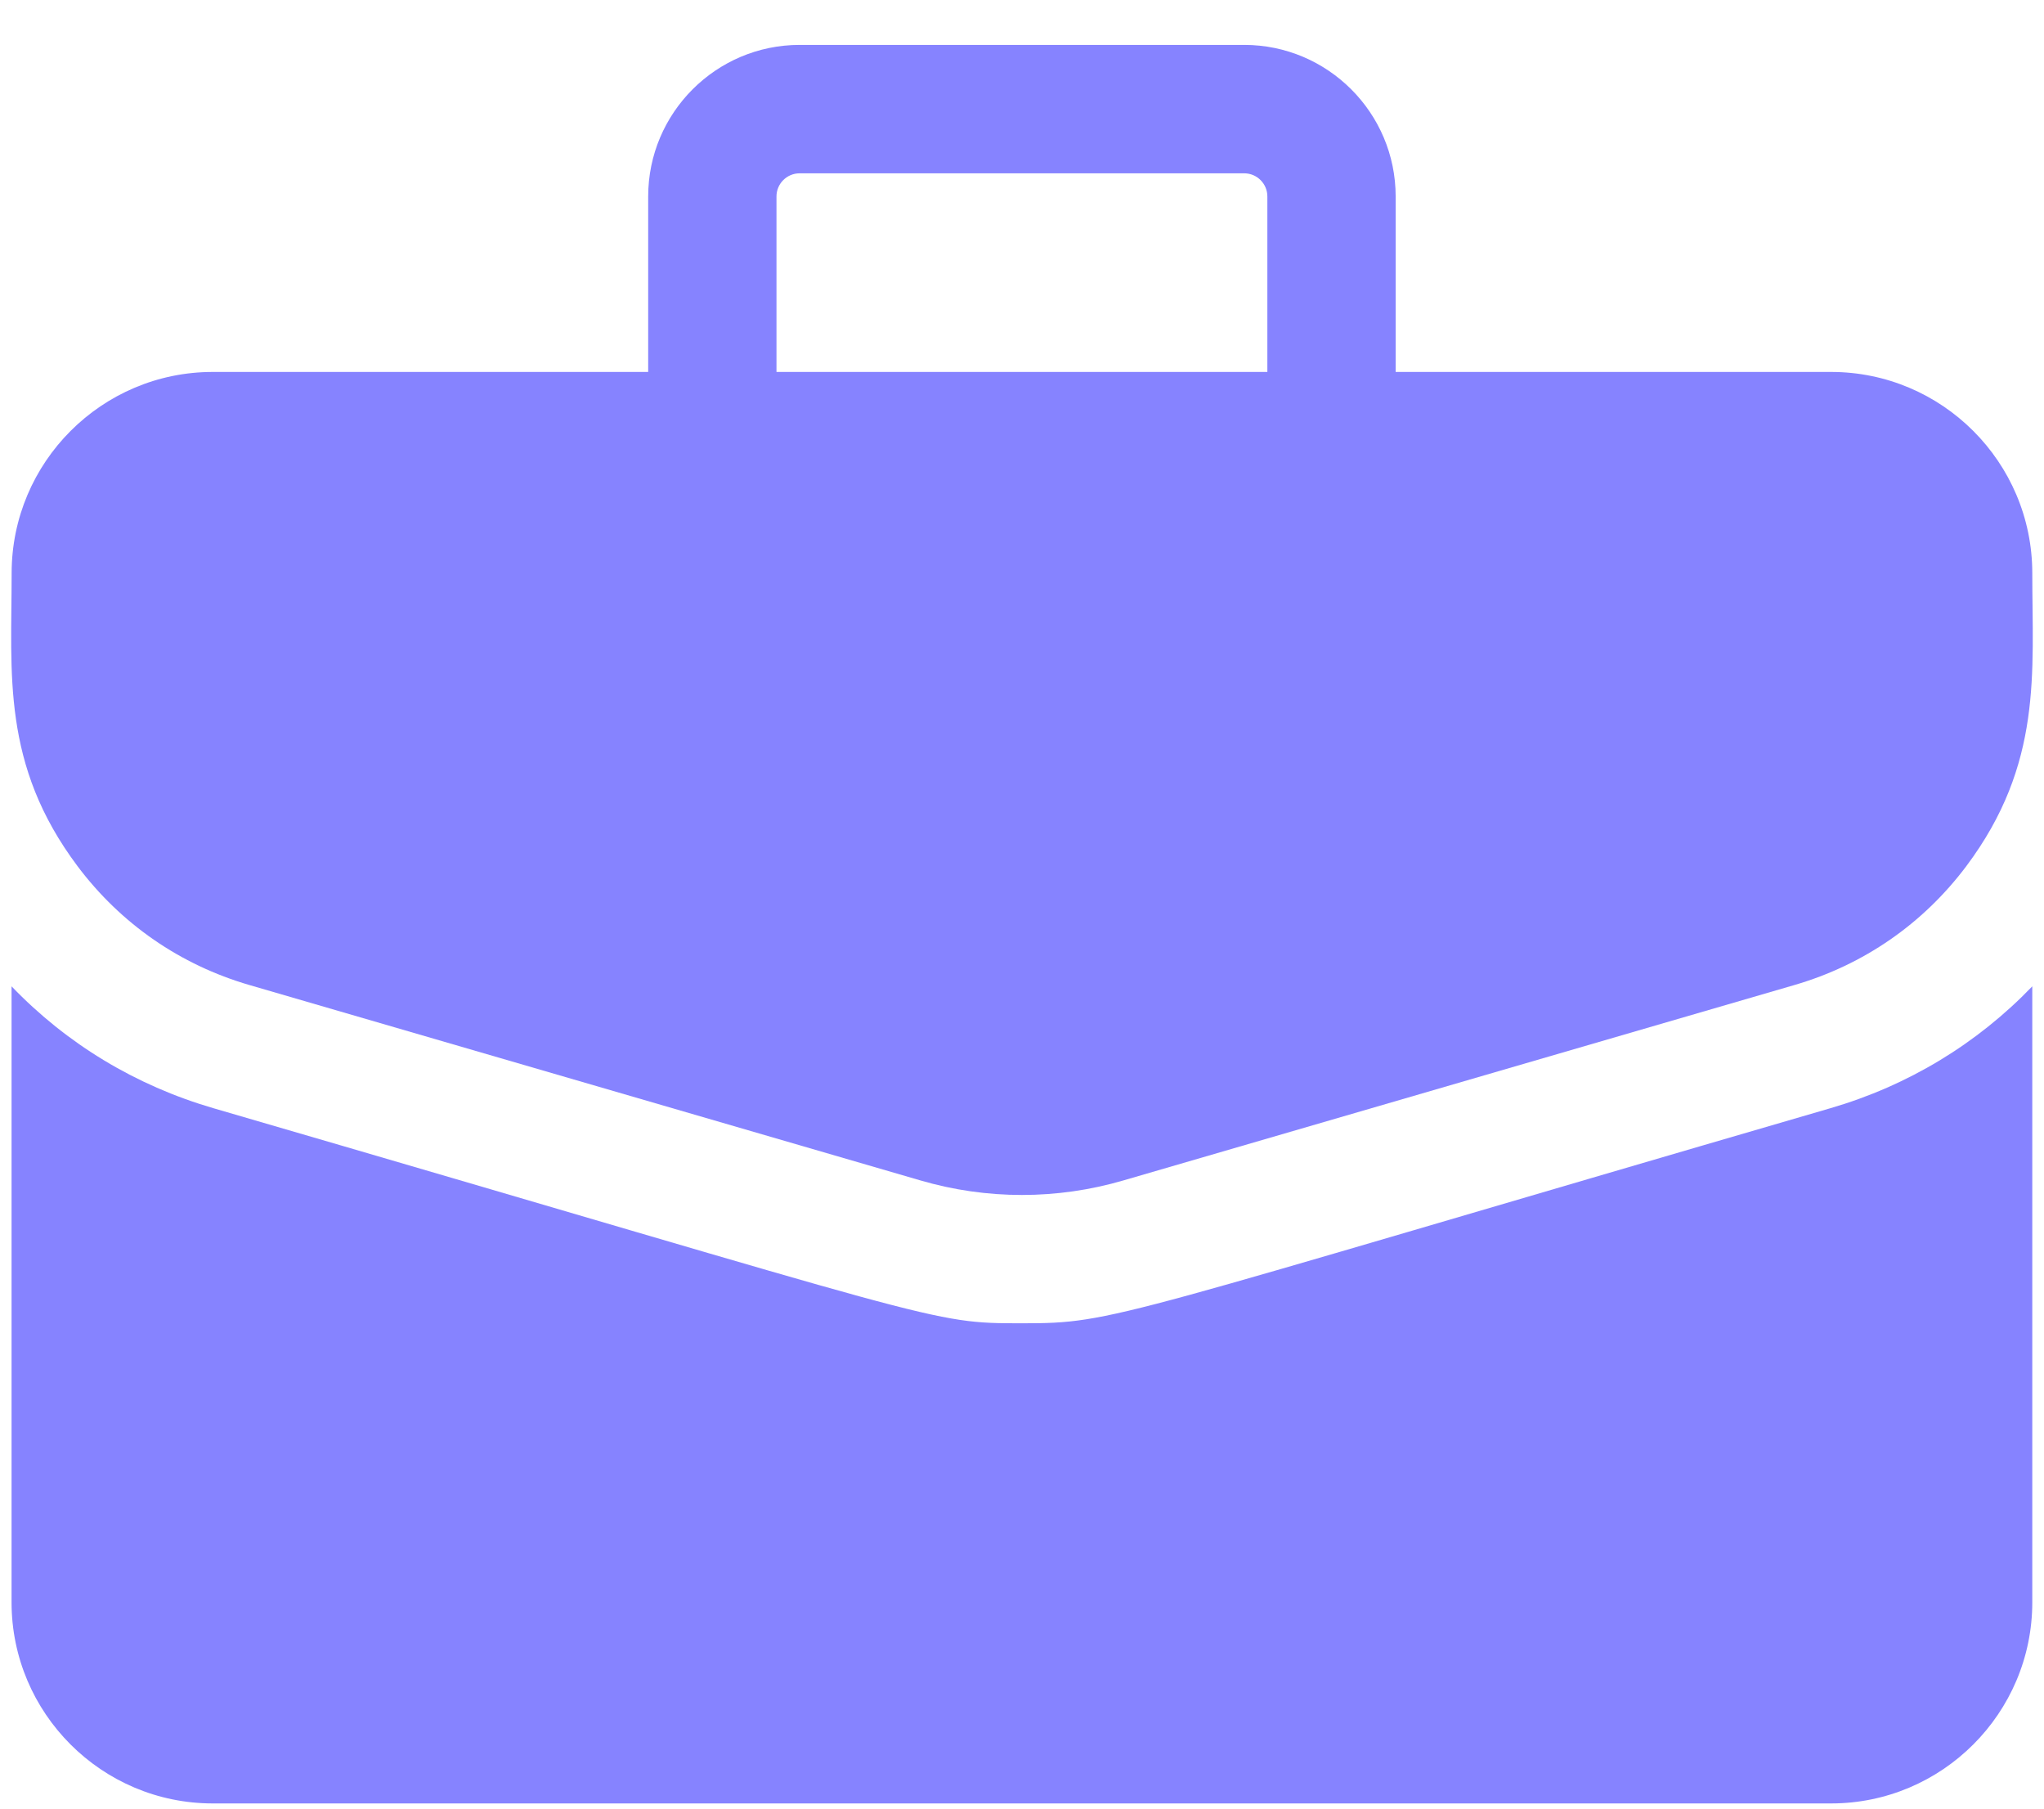
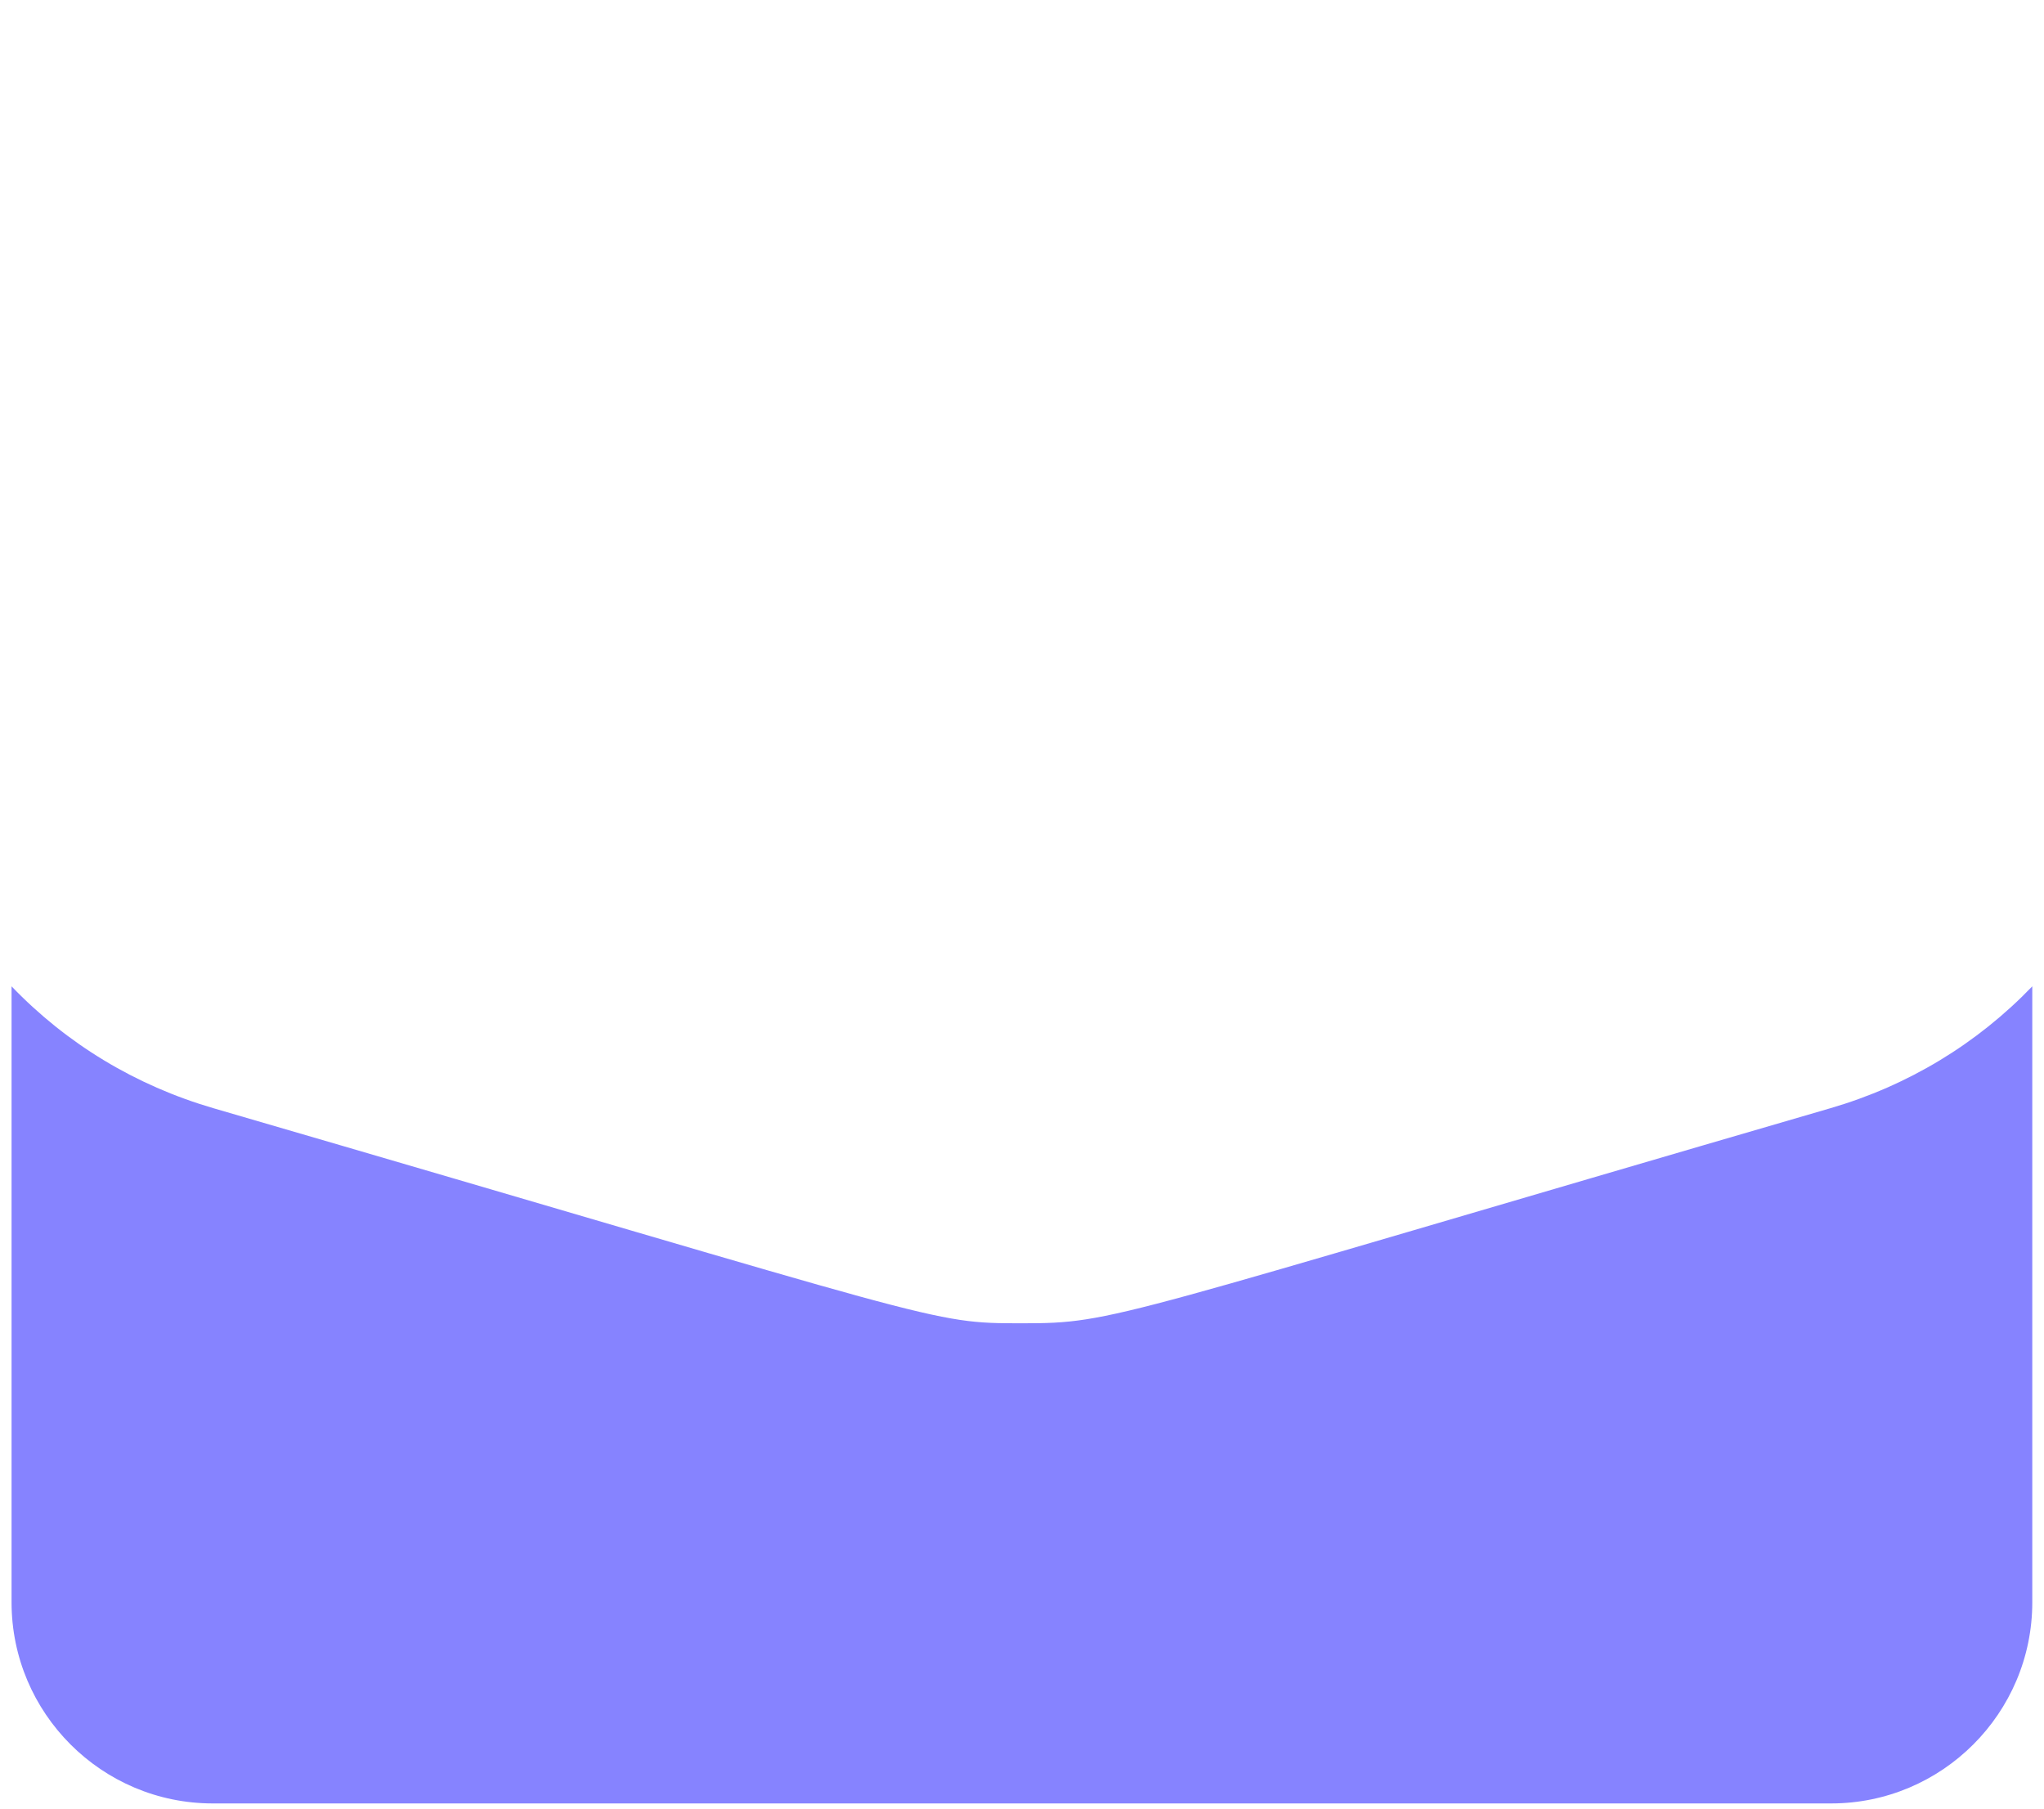
<svg xmlns="http://www.w3.org/2000/svg" width="26" height="23" viewBox="0 0 26 23" fill="none">
-   <path d="M23.292 4.73H17.753V2.498C17.753 1.436 16.889 0.571 15.826 0.571H10.172C9.109 0.571 8.245 1.436 8.245 2.498V4.73H2.706C1.295 4.73 0.148 5.878 0.148 7.289C0.148 8.57 0.016 9.721 0.987 11.016C1.537 11.748 2.292 12.27 3.171 12.526L11.707 15.011C12.552 15.258 13.446 15.258 14.291 15.011L22.827 12.526C23.706 12.27 24.461 11.748 25.011 11.016C25.986 9.715 25.851 8.553 25.851 7.289C25.851 5.878 24.703 4.73 23.292 4.73ZM9.877 2.498C9.877 2.336 10.009 2.204 10.172 2.204H15.826C15.989 2.204 16.121 2.336 16.121 2.498V4.73H9.877V2.498Z" fill="#8683FF" />
  <path d="M23.283 14.093C14.076 16.774 14.195 16.828 12.999 16.828C11.811 16.828 12.093 16.824 2.715 14.093C1.726 13.805 0.85 13.275 0.147 12.543V20.376C0.147 21.787 1.295 22.934 2.706 22.934H23.292C24.703 22.934 25.851 21.787 25.851 20.376V12.543C25.148 13.274 24.272 13.805 23.283 14.093Z" fill="#8683FF" />
</svg>